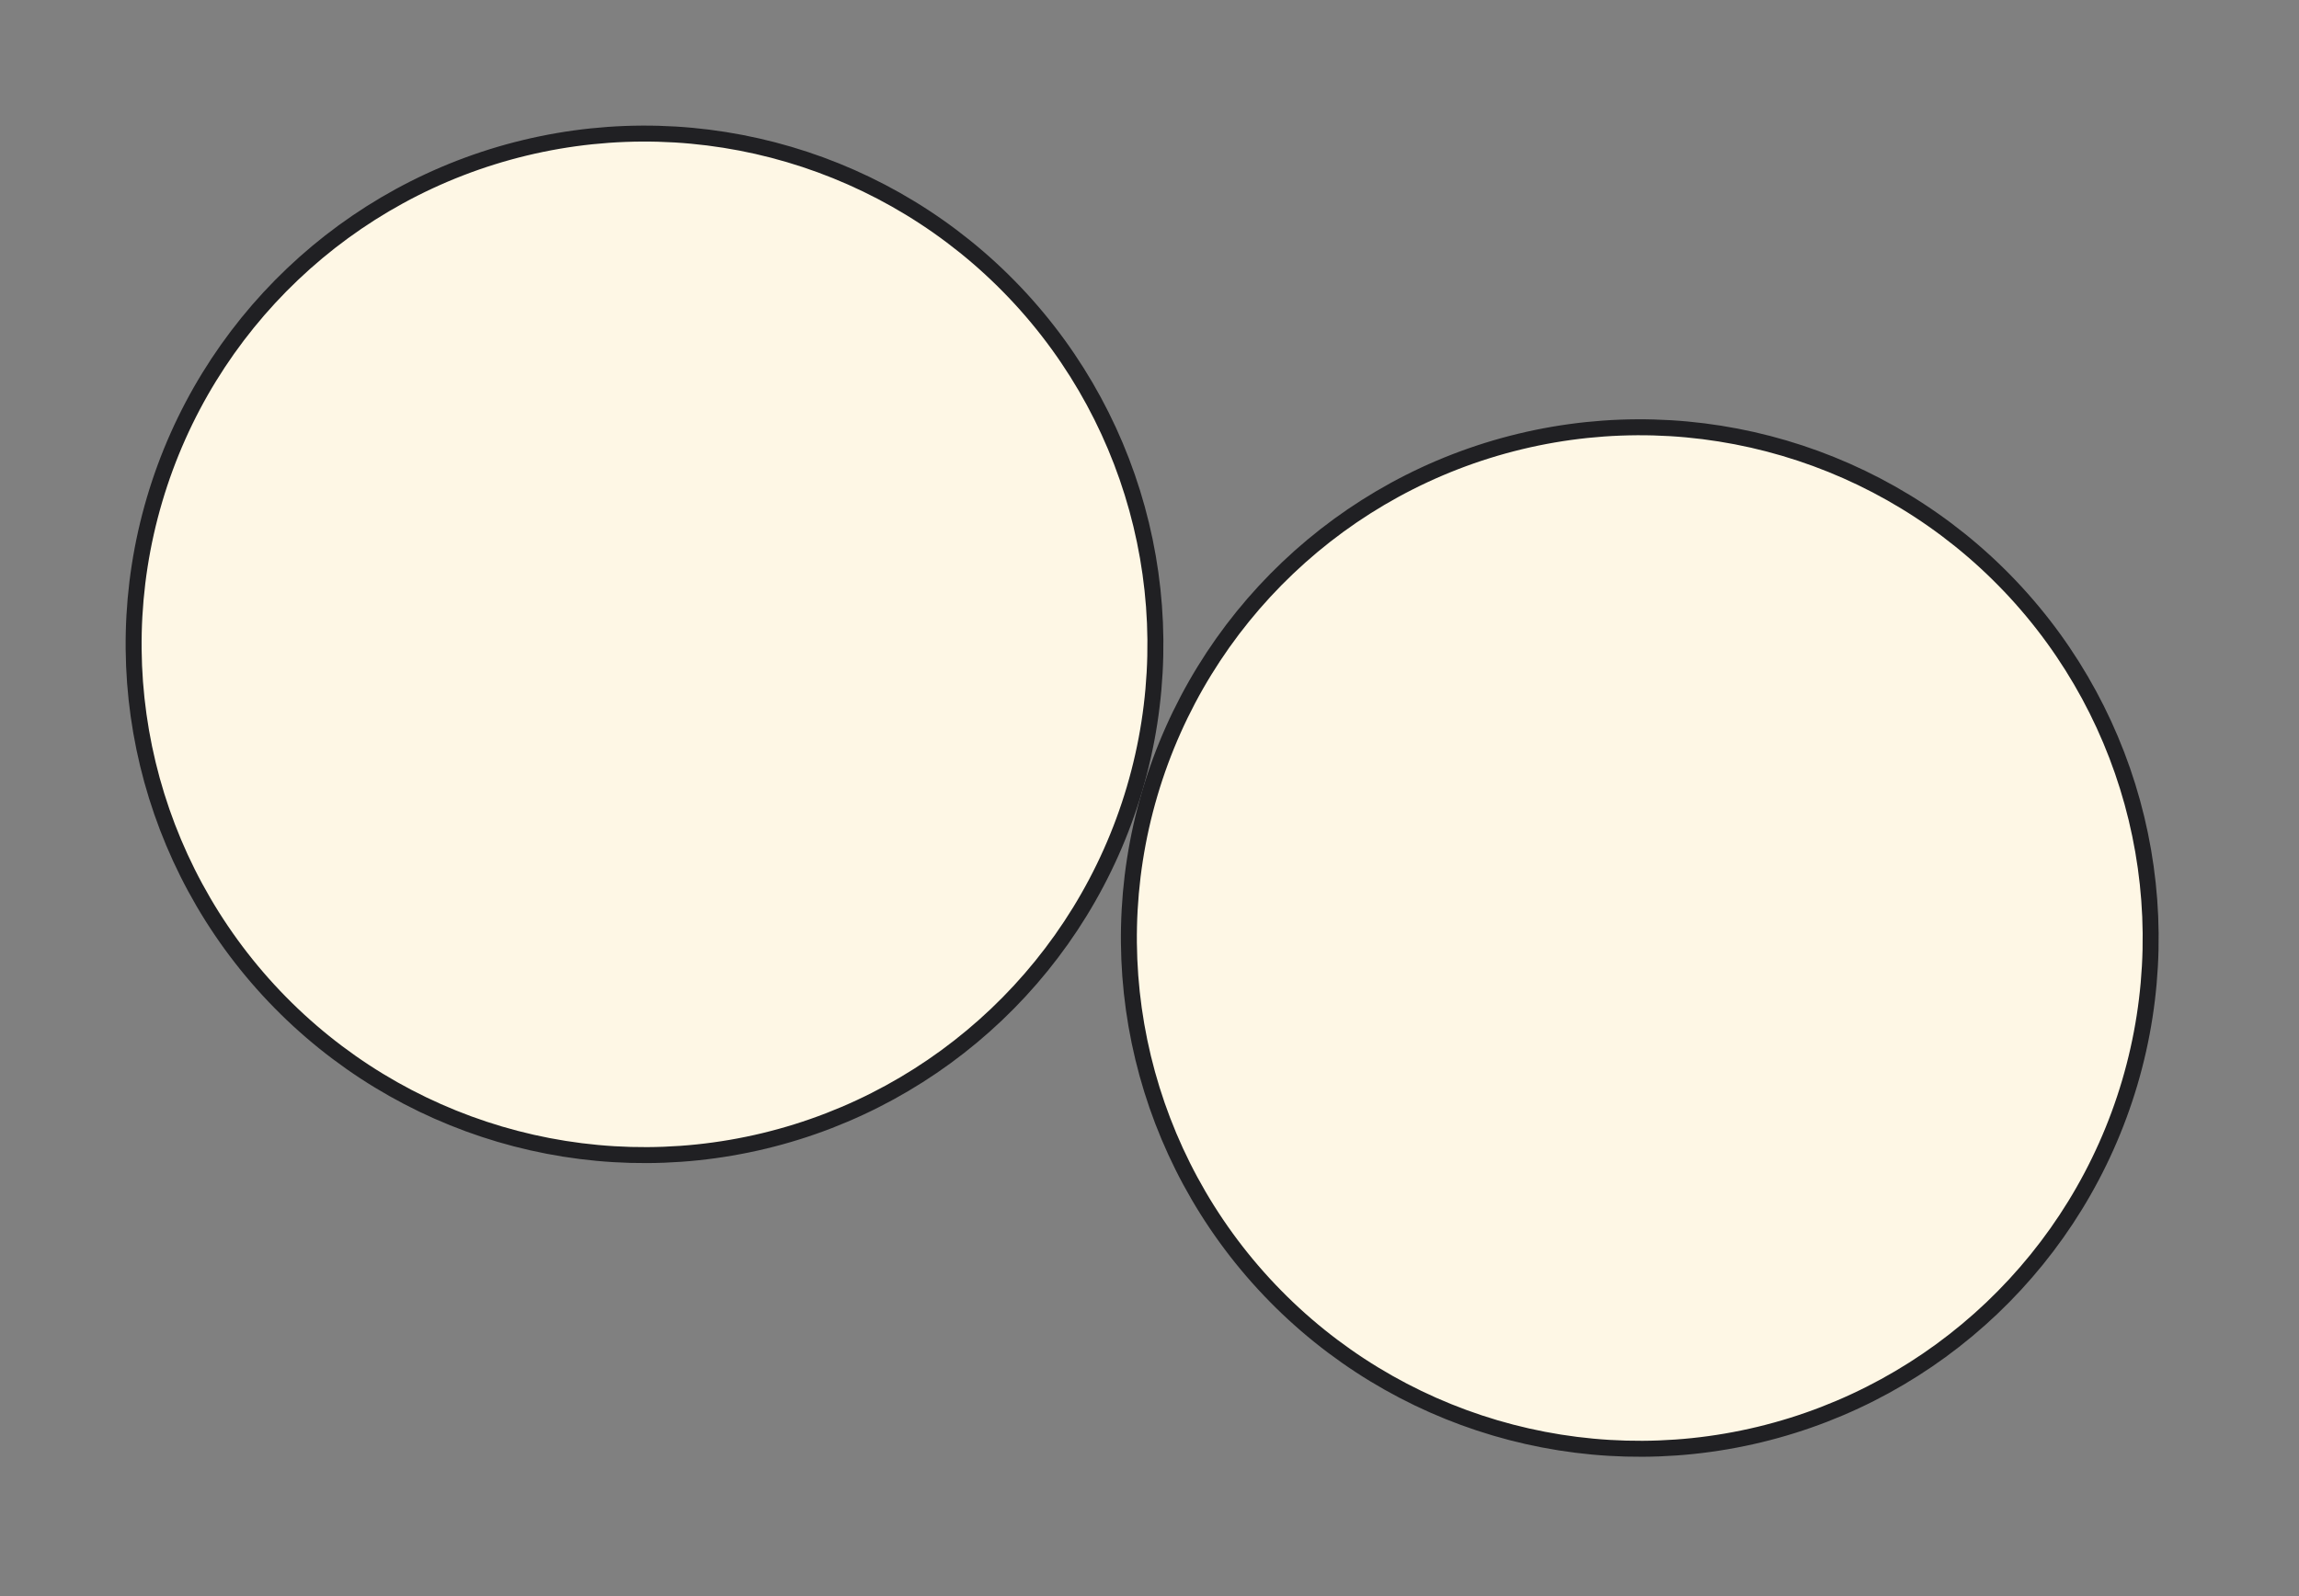
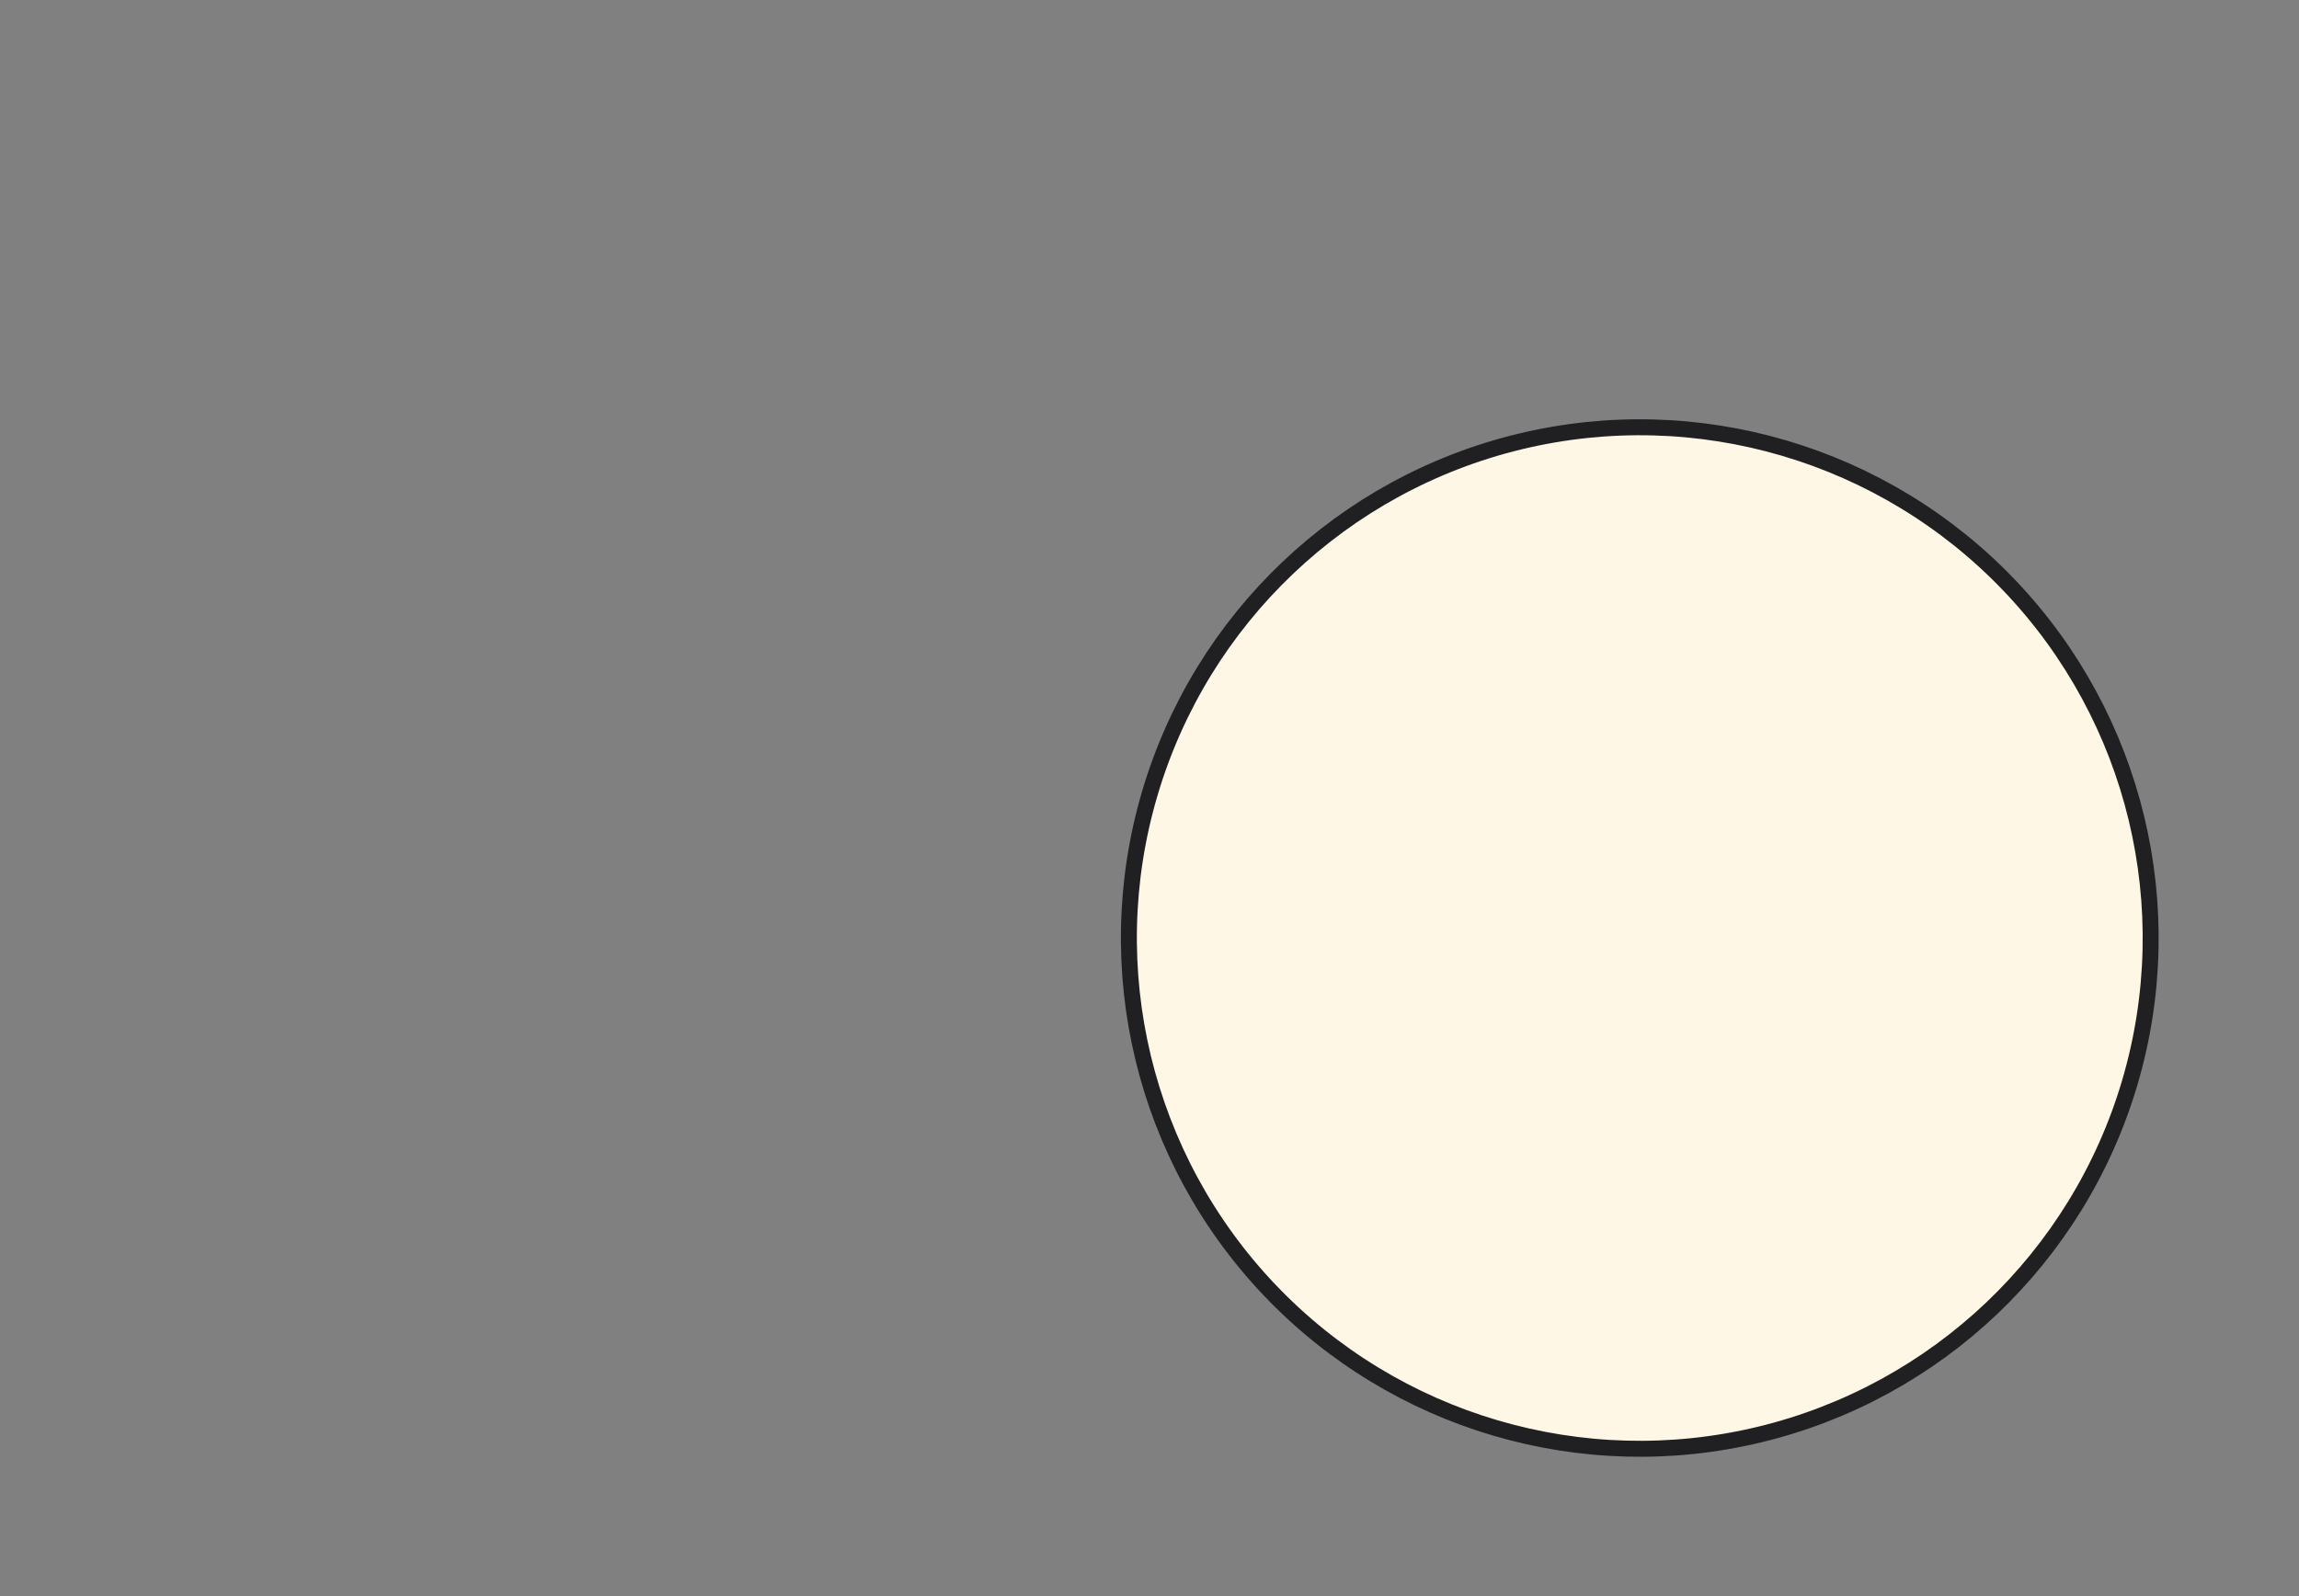
<svg xmlns="http://www.w3.org/2000/svg" width="144" height="100" viewBox="0 0 144 100" fill="none">
  <rect x="0" y="0" width="144" height="100" fill="#808080" stroke="none" />
-   <circle cx="40.37" cy="40.37" r="32" transform="rotate(16.443 40.37 40.37)" fill="#FEF7E5" stroke="#202023" />
  <circle cx="102.709" cy="58.77" r="32" transform="rotate(16.443 102.709 58.77)" fill="#FEF7E5" stroke="#202023" />
</svg>